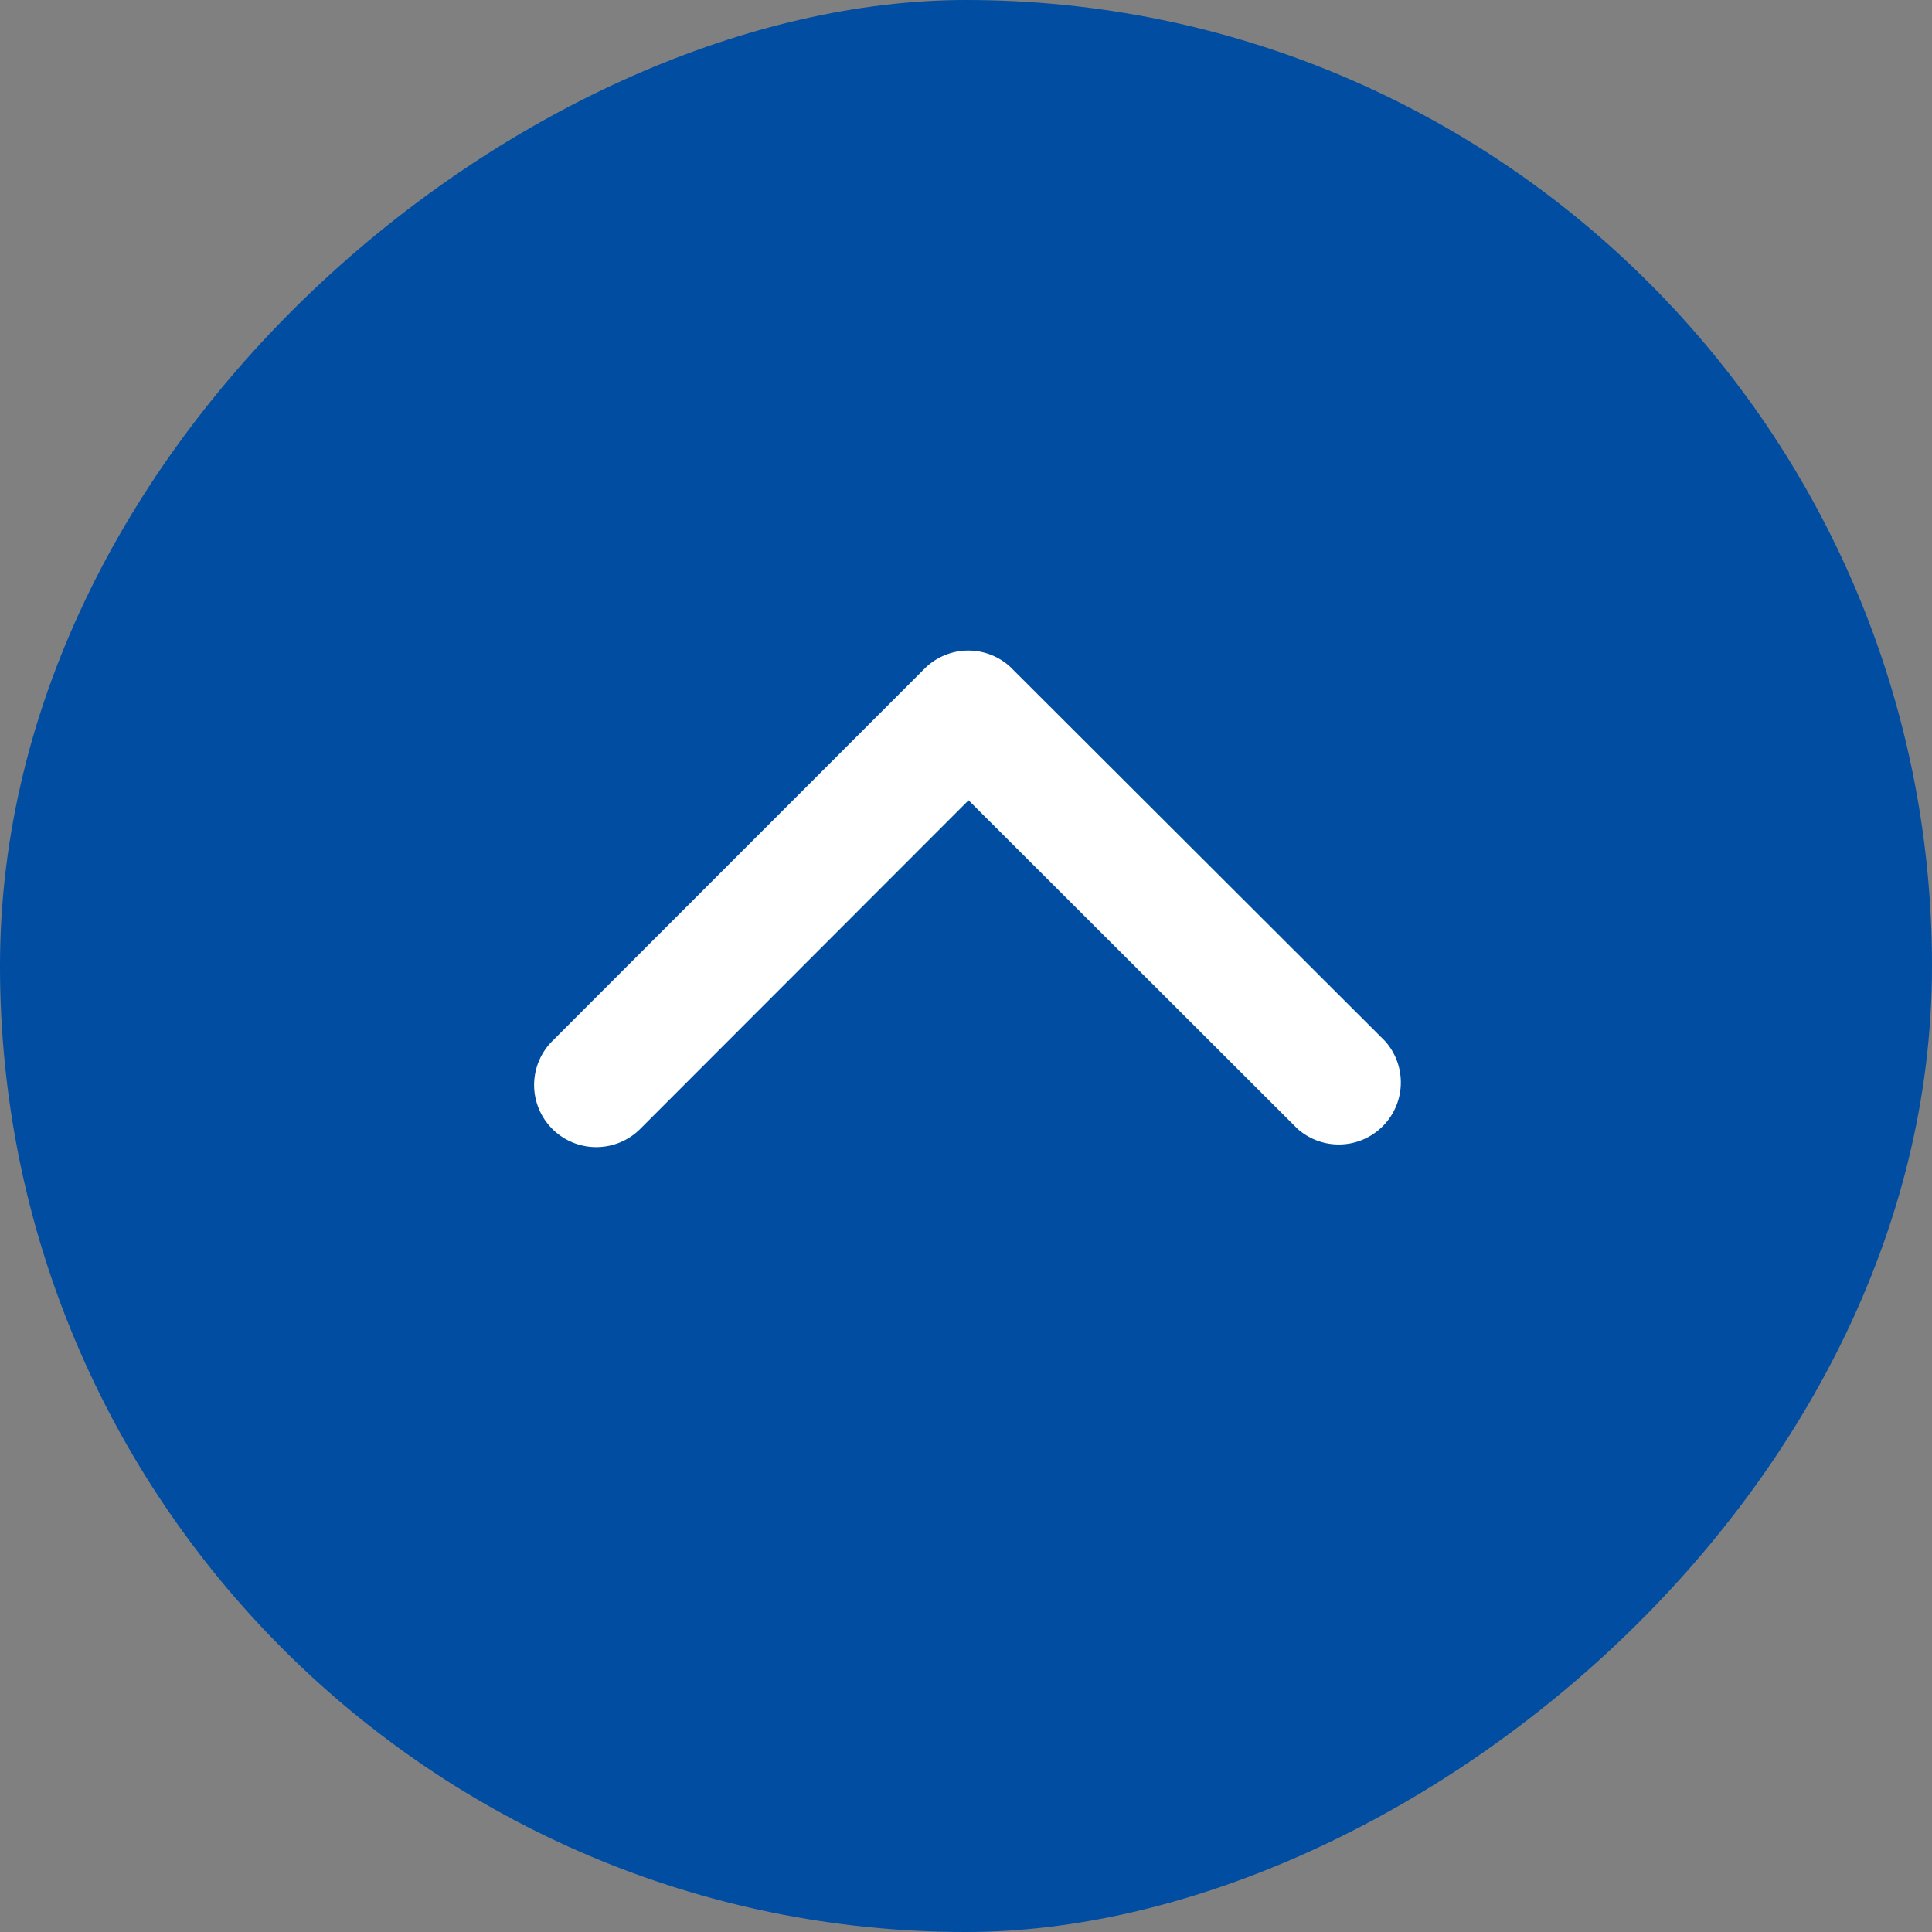
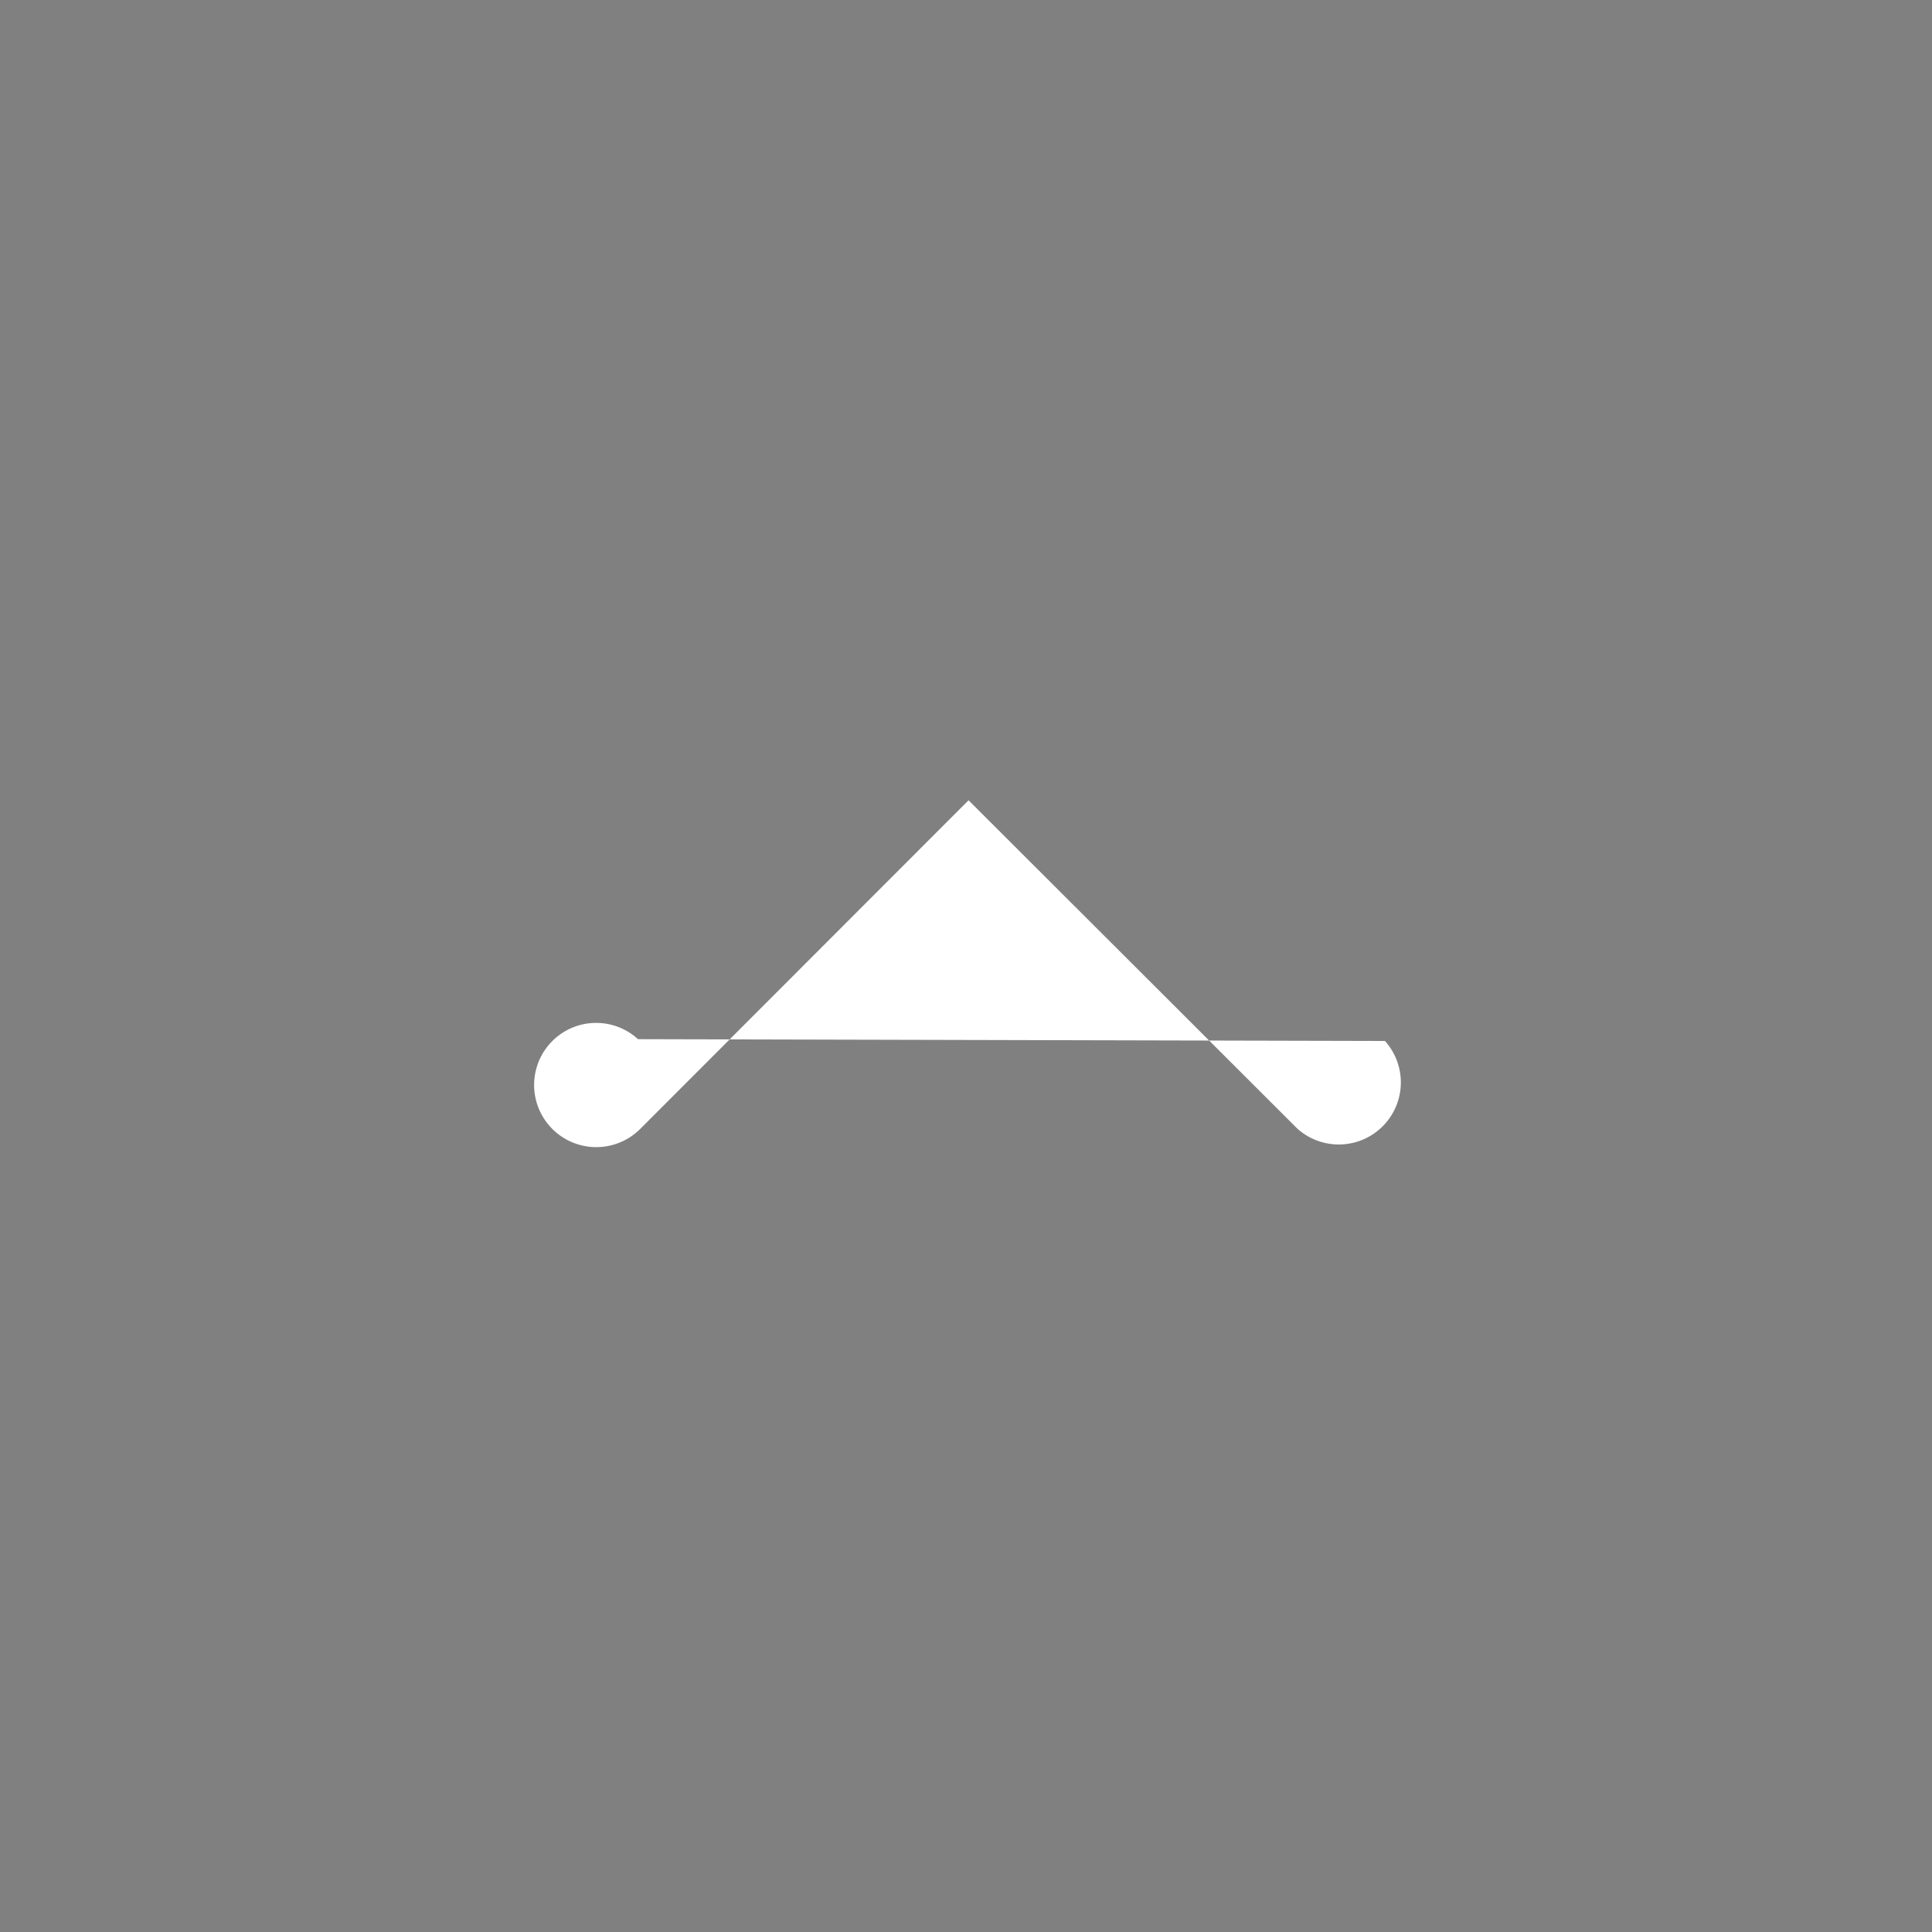
<svg xmlns="http://www.w3.org/2000/svg" width="40" height="40" viewBox="0 0 40 40">
  <rect x="0" y="0" width="40" height="40" fill="#808080" stroke="none" />
  <g id="グループ_56837" data-name="グループ 56837" transform="translate(-322 -4355)">
-     <rect id="長方形_5799" data-name="長方形 5799" width="40" height="40" rx="20" transform="translate(362 4355) rotate(90)" fill="#004da2" />
-     <path id="Icon_ionic-ios-arrow-back" data-name="Icon ionic-ios-arrow-back" d="M7.183,8.991.377,2.191A1.285,1.285,0,0,1,2.2.375L9.909,8.081a1.283,1.283,0,0,1,.037,1.772L2.2,17.612A1.285,1.285,0,0,1,.383,15.8Z" transform="translate(333.062 4378.752) rotate(-90)" fill="#fff" />
+     <path id="Icon_ionic-ios-arrow-back" data-name="Icon ionic-ios-arrow-back" d="M7.183,8.991.377,2.191A1.285,1.285,0,0,1,2.2.375a1.283,1.283,0,0,1,.037,1.772L2.2,17.612A1.285,1.285,0,0,1,.383,15.8Z" transform="translate(333.062 4378.752) rotate(-90)" fill="#fff" />
  </g>
</svg>